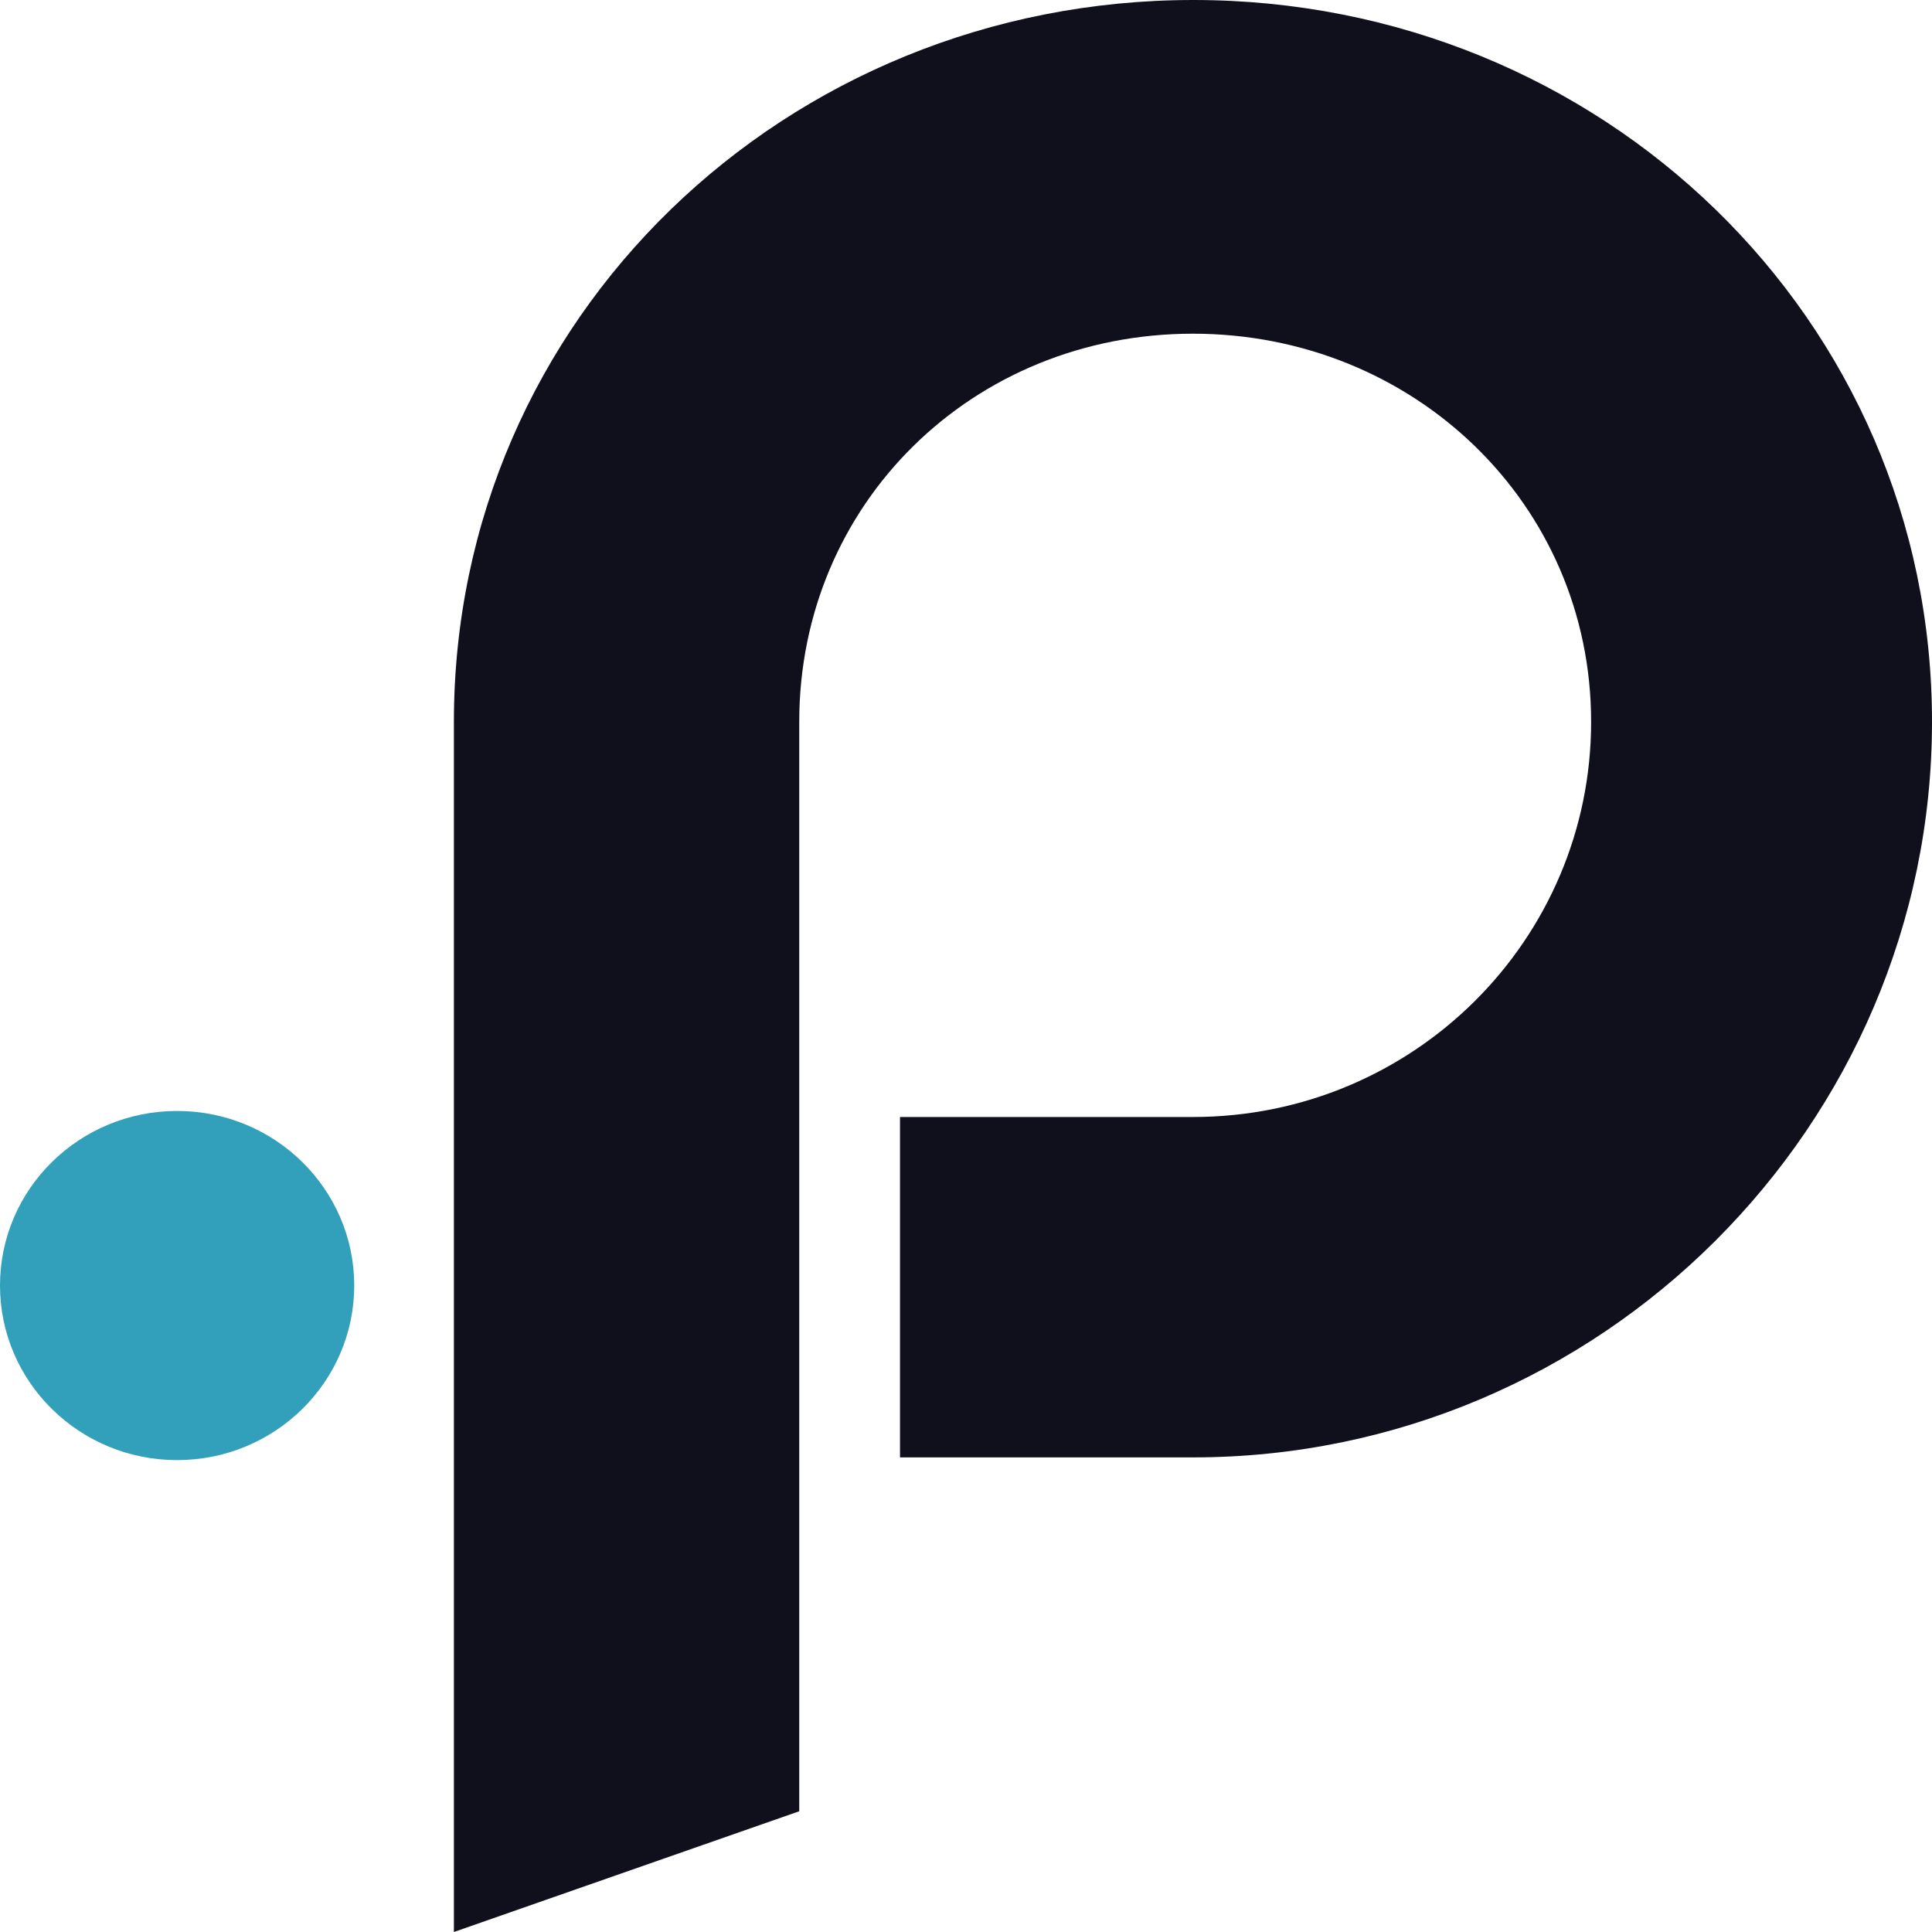
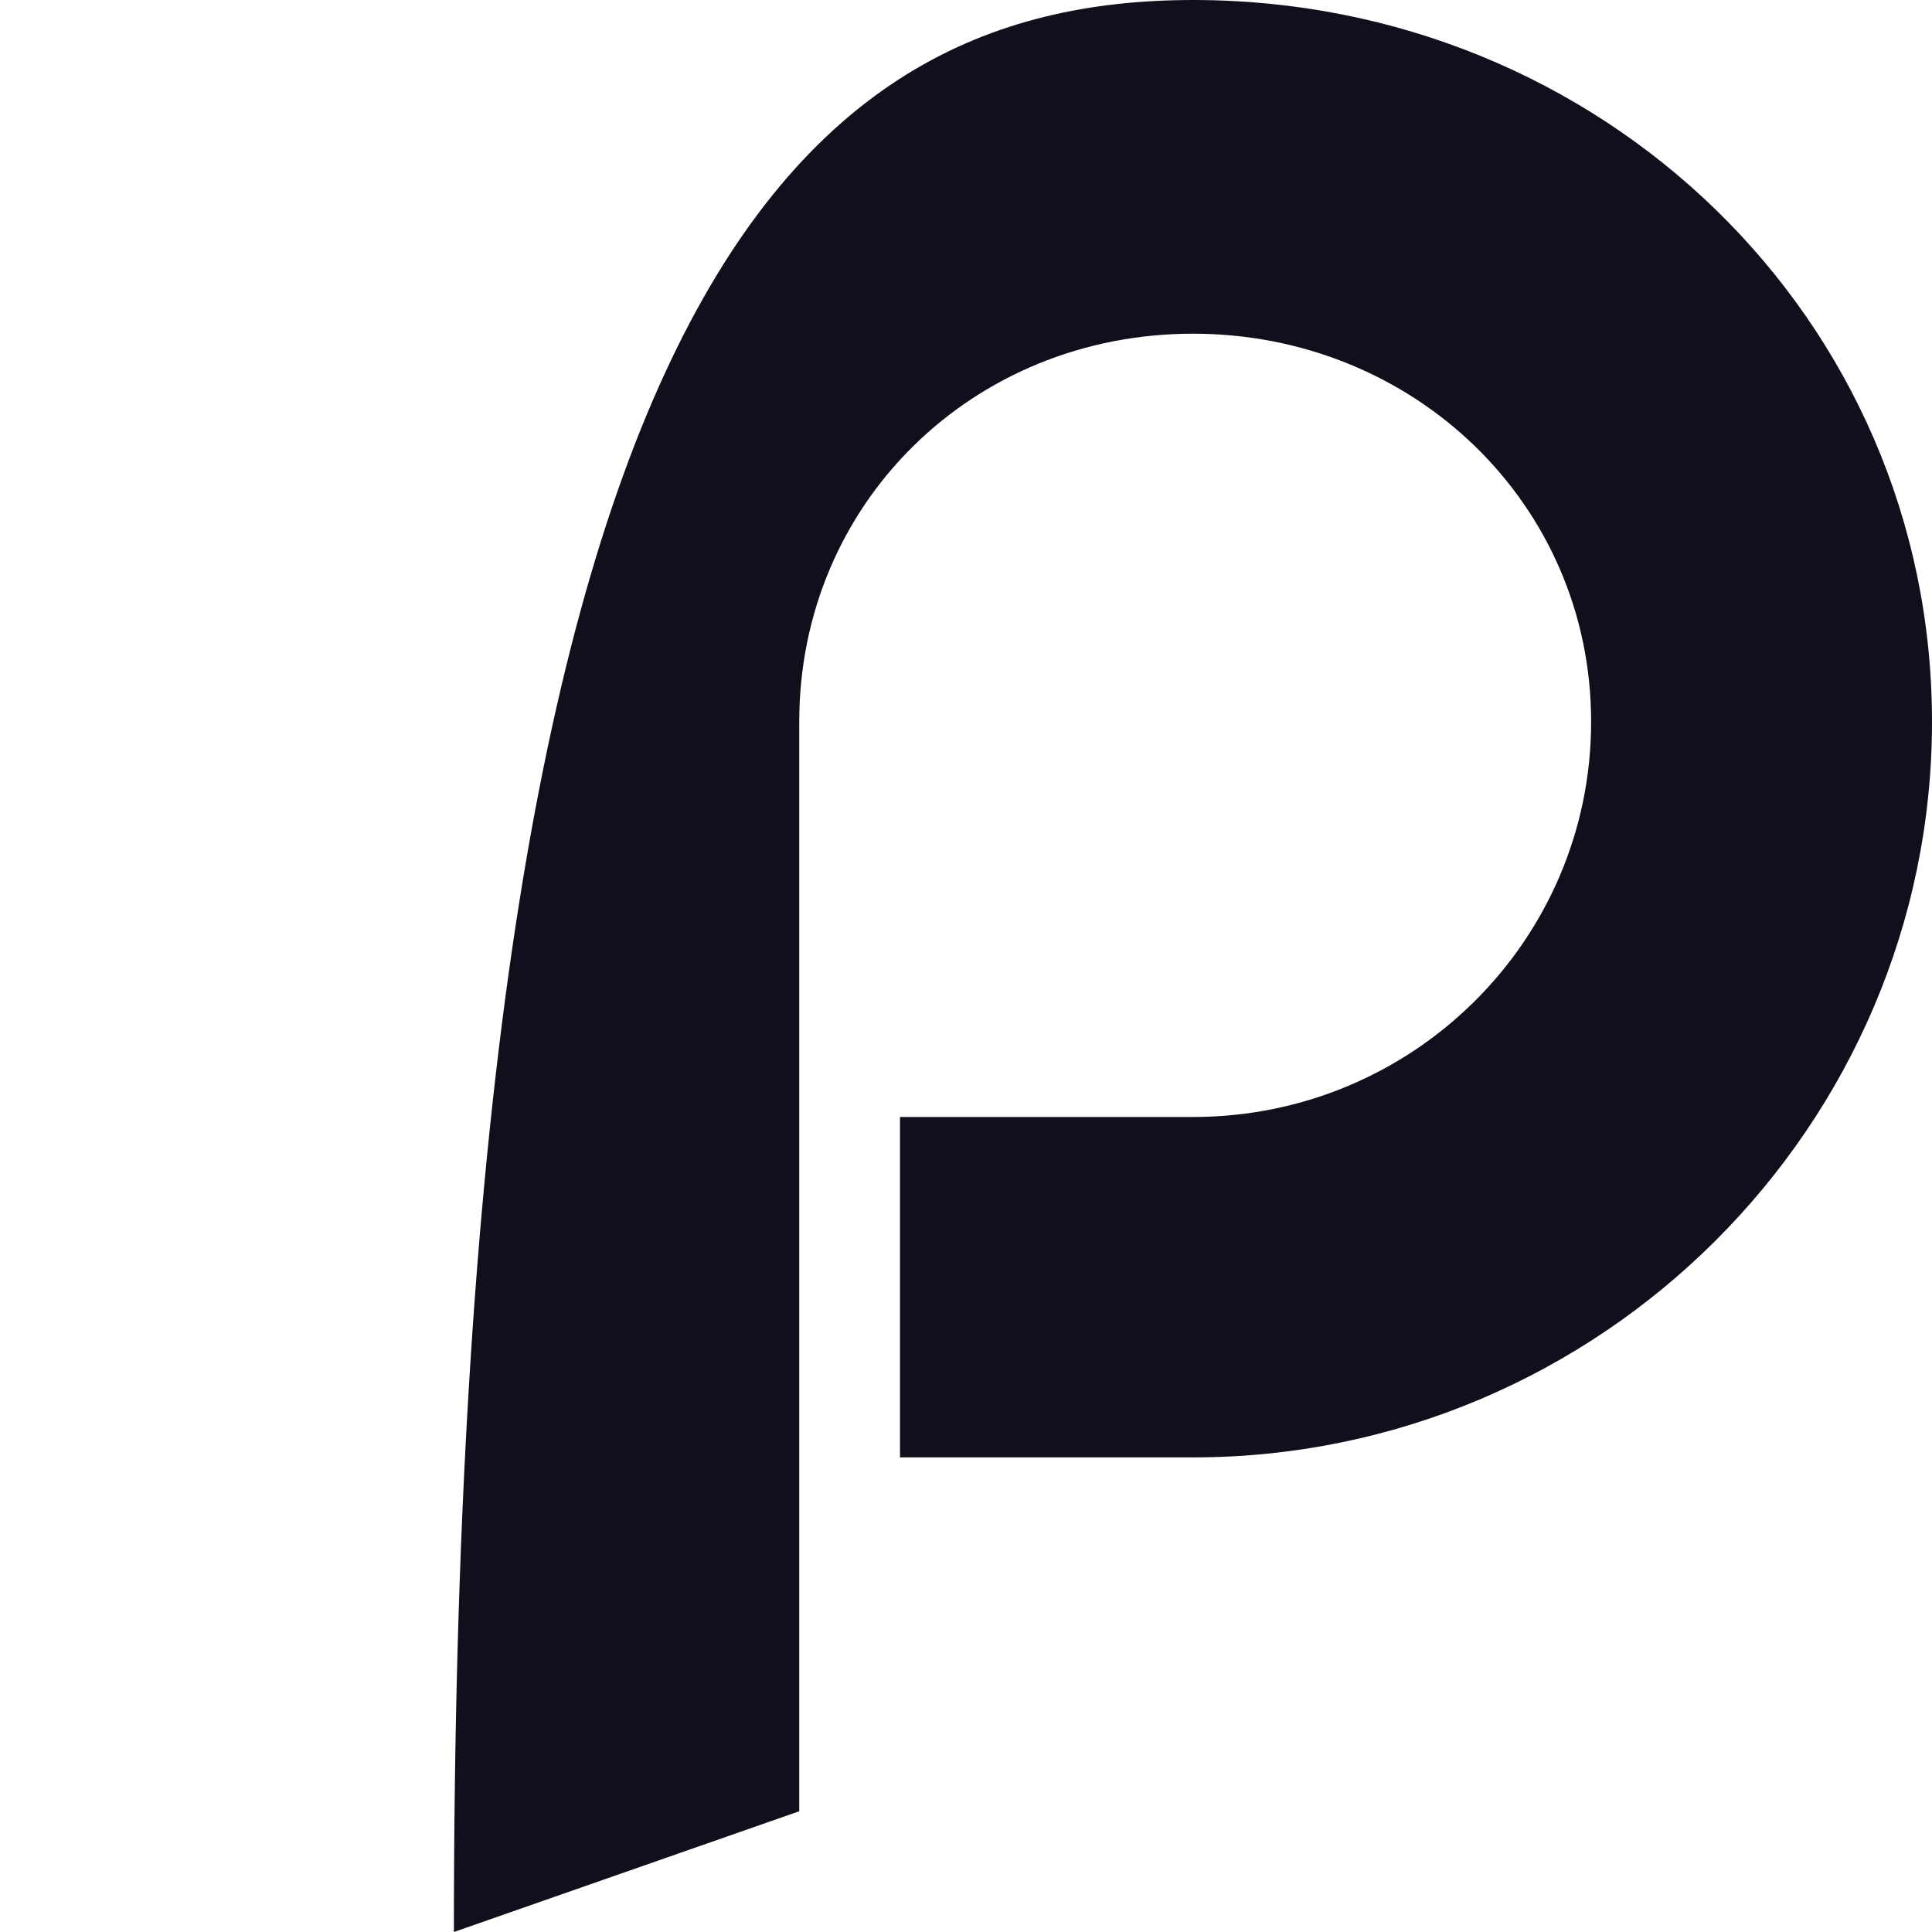
<svg xmlns="http://www.w3.org/2000/svg" width="32" height="32" viewBox="0 0 32 32" fill="none">
  <style>@media (prefers-color-scheme: dark) {.a { fill: #ffffff }}</style>
-   <path class="a" d="M32 11.955C32 18.639 26.507 24.139 19.759 24.139H14.907V18.501H19.759C23.41 18.501 26.354 15.567 26.354 11.955C26.354 8.343 23.41 5.527 19.759 5.527C16.108 5.527 13.238 8.343 13.238 11.955V30L7.518 32V11.955C7.518 5.27 13.011 0 19.766 0C26.52 0 32 5.27 32 11.955Z" fill="#0F101B" />
-   <path d="M0 21.292C0 19.695 1.313 18.401 2.933 18.401C4.553 18.401 5.867 19.695 5.867 21.292C5.867 22.889 4.553 24.184 2.933 24.184C1.313 24.184 0 22.889 0 21.292Z" fill="#32A0BB" />
+   <path class="a" d="M32 11.955C32 18.639 26.507 24.139 19.759 24.139H14.907V18.501H19.759C23.41 18.501 26.354 15.567 26.354 11.955C26.354 8.343 23.41 5.527 19.759 5.527C16.108 5.527 13.238 8.343 13.238 11.955V30L7.518 32C7.518 5.27 13.011 0 19.766 0C26.52 0 32 5.27 32 11.955Z" fill="#0F101B" />
</svg>